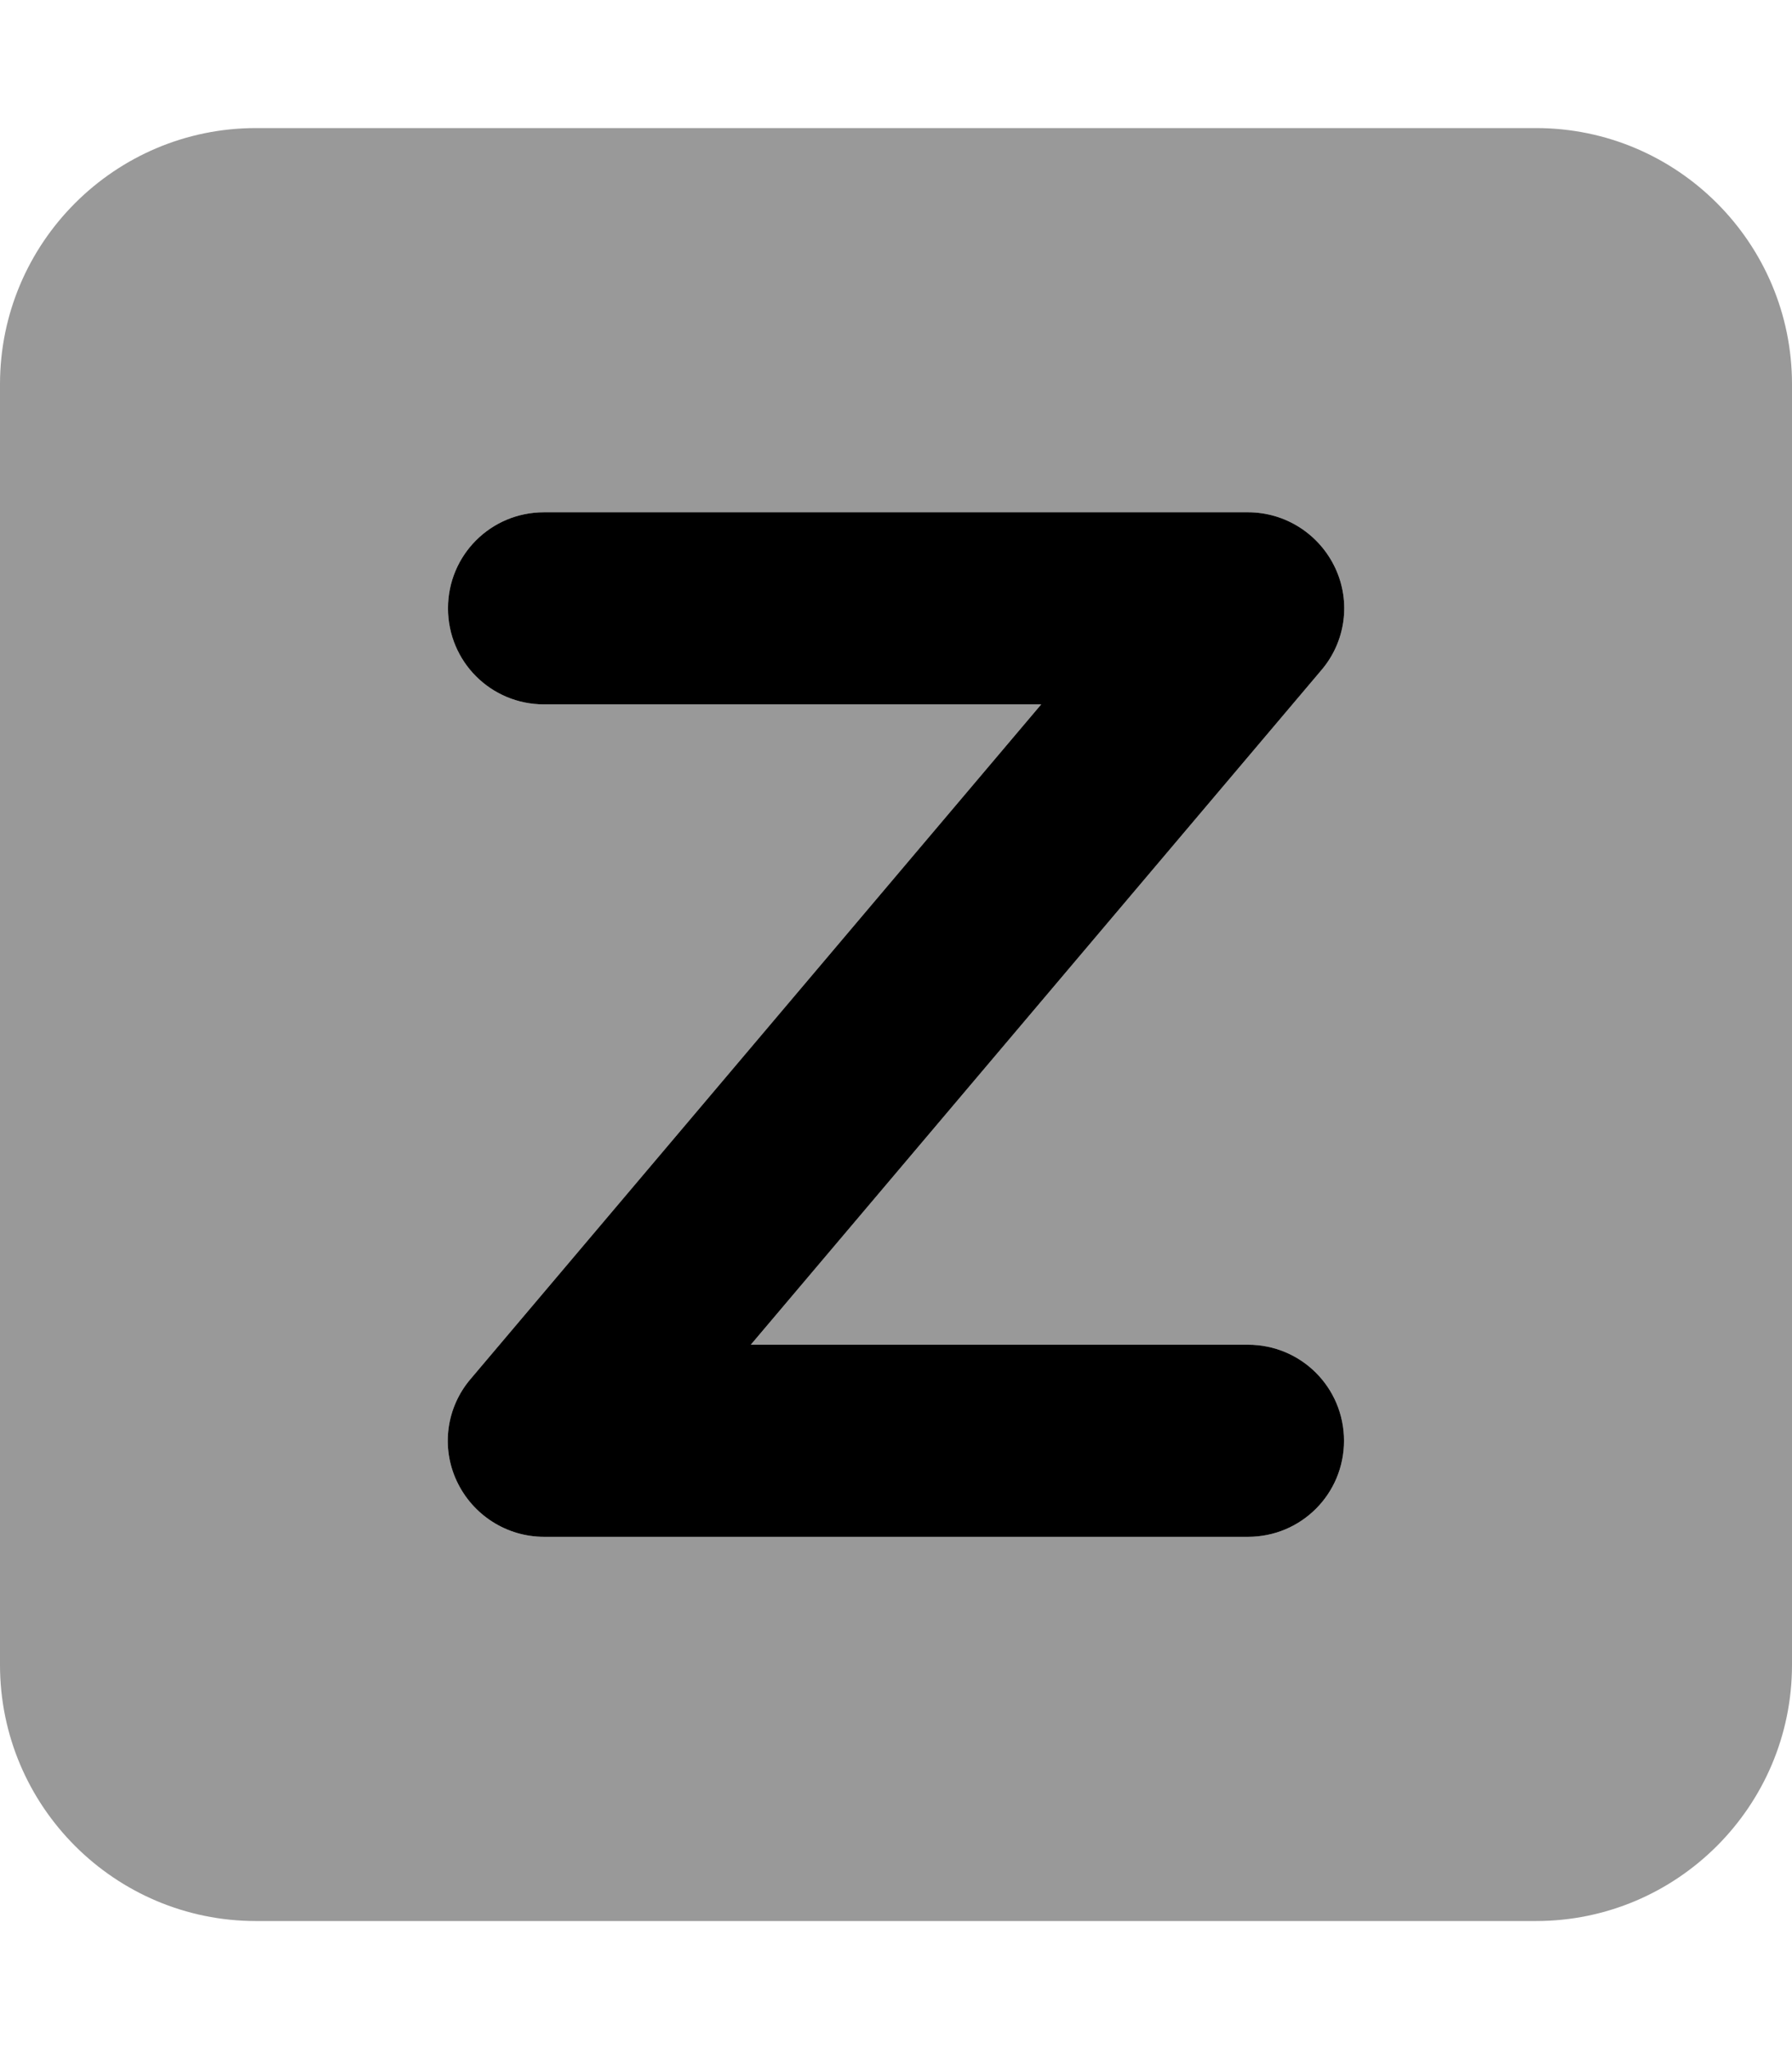
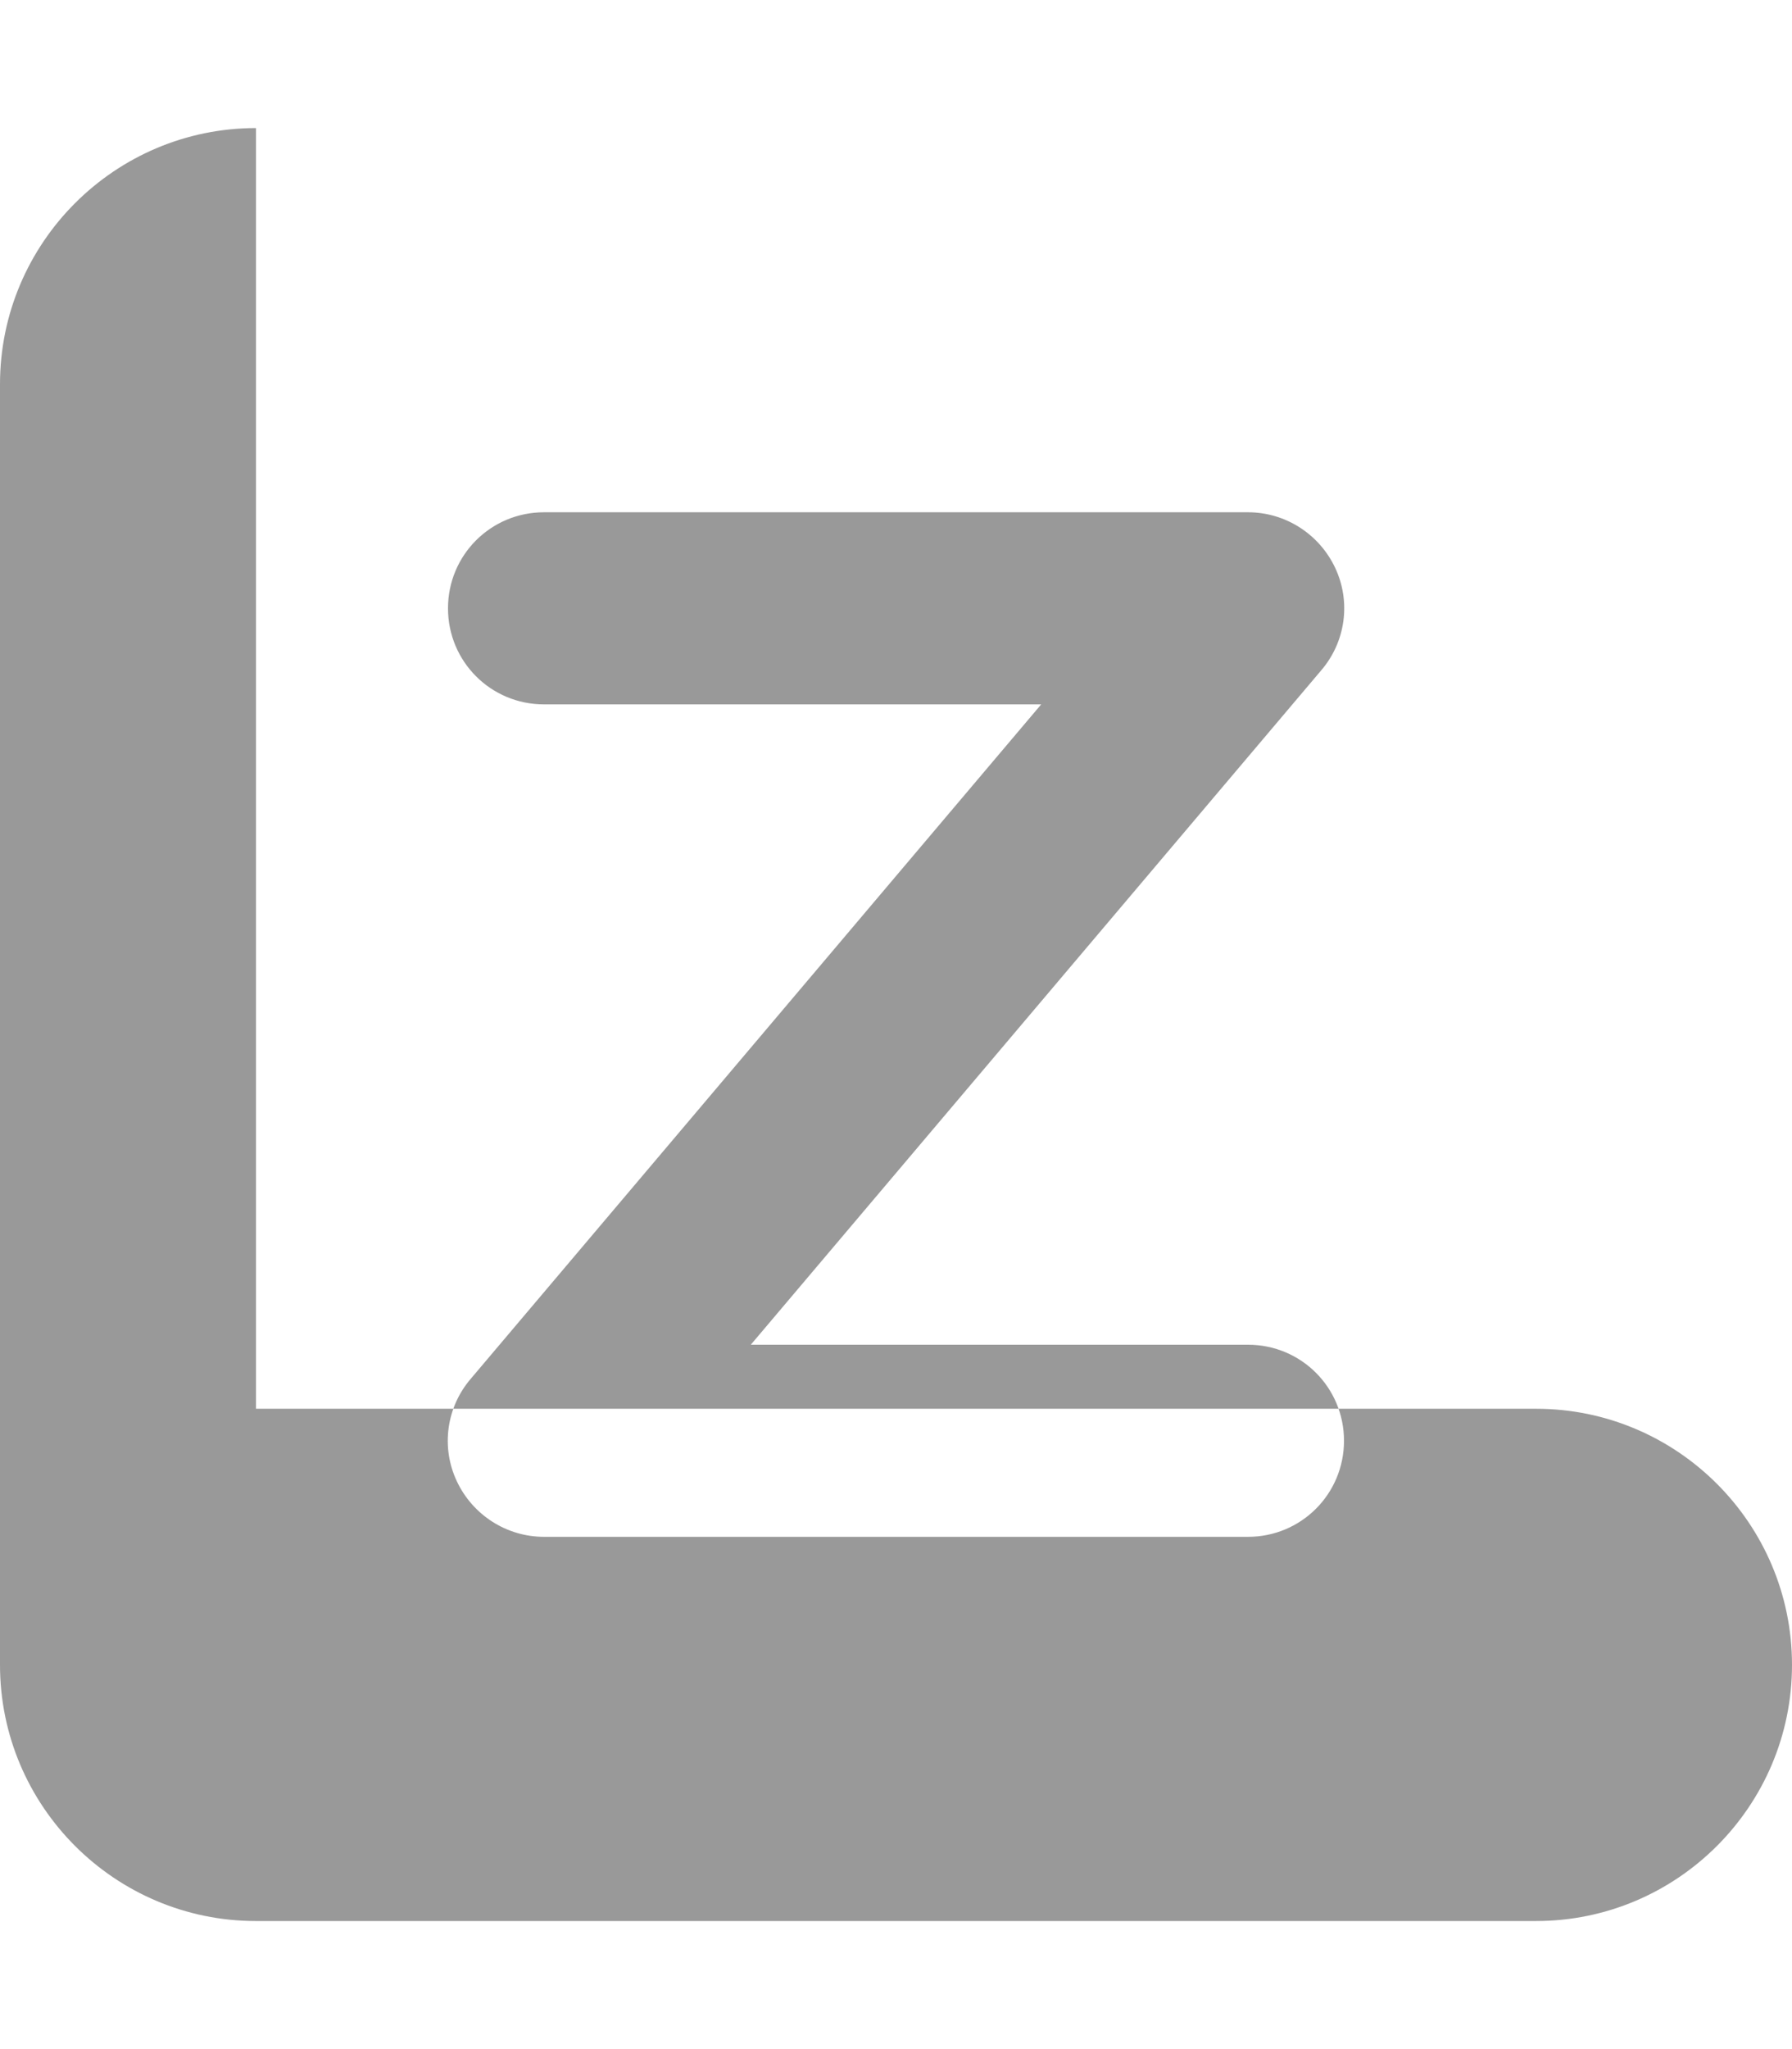
<svg xmlns="http://www.w3.org/2000/svg" viewBox="0 0 448 512">
-   <path class="fa-secondary" style="fill:inherit;opacity:.4;" d="M64 32C28.7 32 0 60.7 0 96V416c0 35.3 28.7 64 64 64H384c35.3 0 64-28.7 64-64V96c0-35.3-28.7-64-64-64H64zm72 96H312c9.3 0 17.8 5.4 21.8 13.9s2.6 18.5-3.5 25.6L187.7 336H312c13.3 0 24 10.7 24 24s-10.7 24-24 24H136c-9.3 0-17.8-5.4-21.8-13.9s-2.6-18.5 3.5-25.6L260.3 176H136c-13.3 0-24-10.7-24-24s10.7-24 24-24z" />
-   <path class="fa-primary" style="fill:inherit;opacity:1;" d="M112 152c0-13.3 10.7-24 24-24H312c9.3 0 17.8 5.4 21.8 13.9s2.6 18.5-3.5 25.6L187.7 336H312c13.3 0 24 10.7 24 24s-10.7 24-24 24H136c-9.3 0-17.8-5.4-21.8-13.9s-2.6-18.5 3.5-25.6L260.3 176H136c-13.3 0-24-10.7-24-24z" />
+   <path class="fa-secondary" style="fill:inherit;opacity:.4;" d="M64 32C28.7 32 0 60.7 0 96V416c0 35.3 28.7 64 64 64H384c35.3 0 64-28.7 64-64c0-35.3-28.7-64-64-64H64zm72 96H312c9.3 0 17.8 5.4 21.8 13.9s2.6 18.5-3.5 25.6L187.7 336H312c13.3 0 24 10.7 24 24s-10.7 24-24 24H136c-9.3 0-17.8-5.4-21.8-13.9s-2.6-18.5 3.5-25.6L260.3 176H136c-13.3 0-24-10.7-24-24s10.7-24 24-24z" />
</svg>